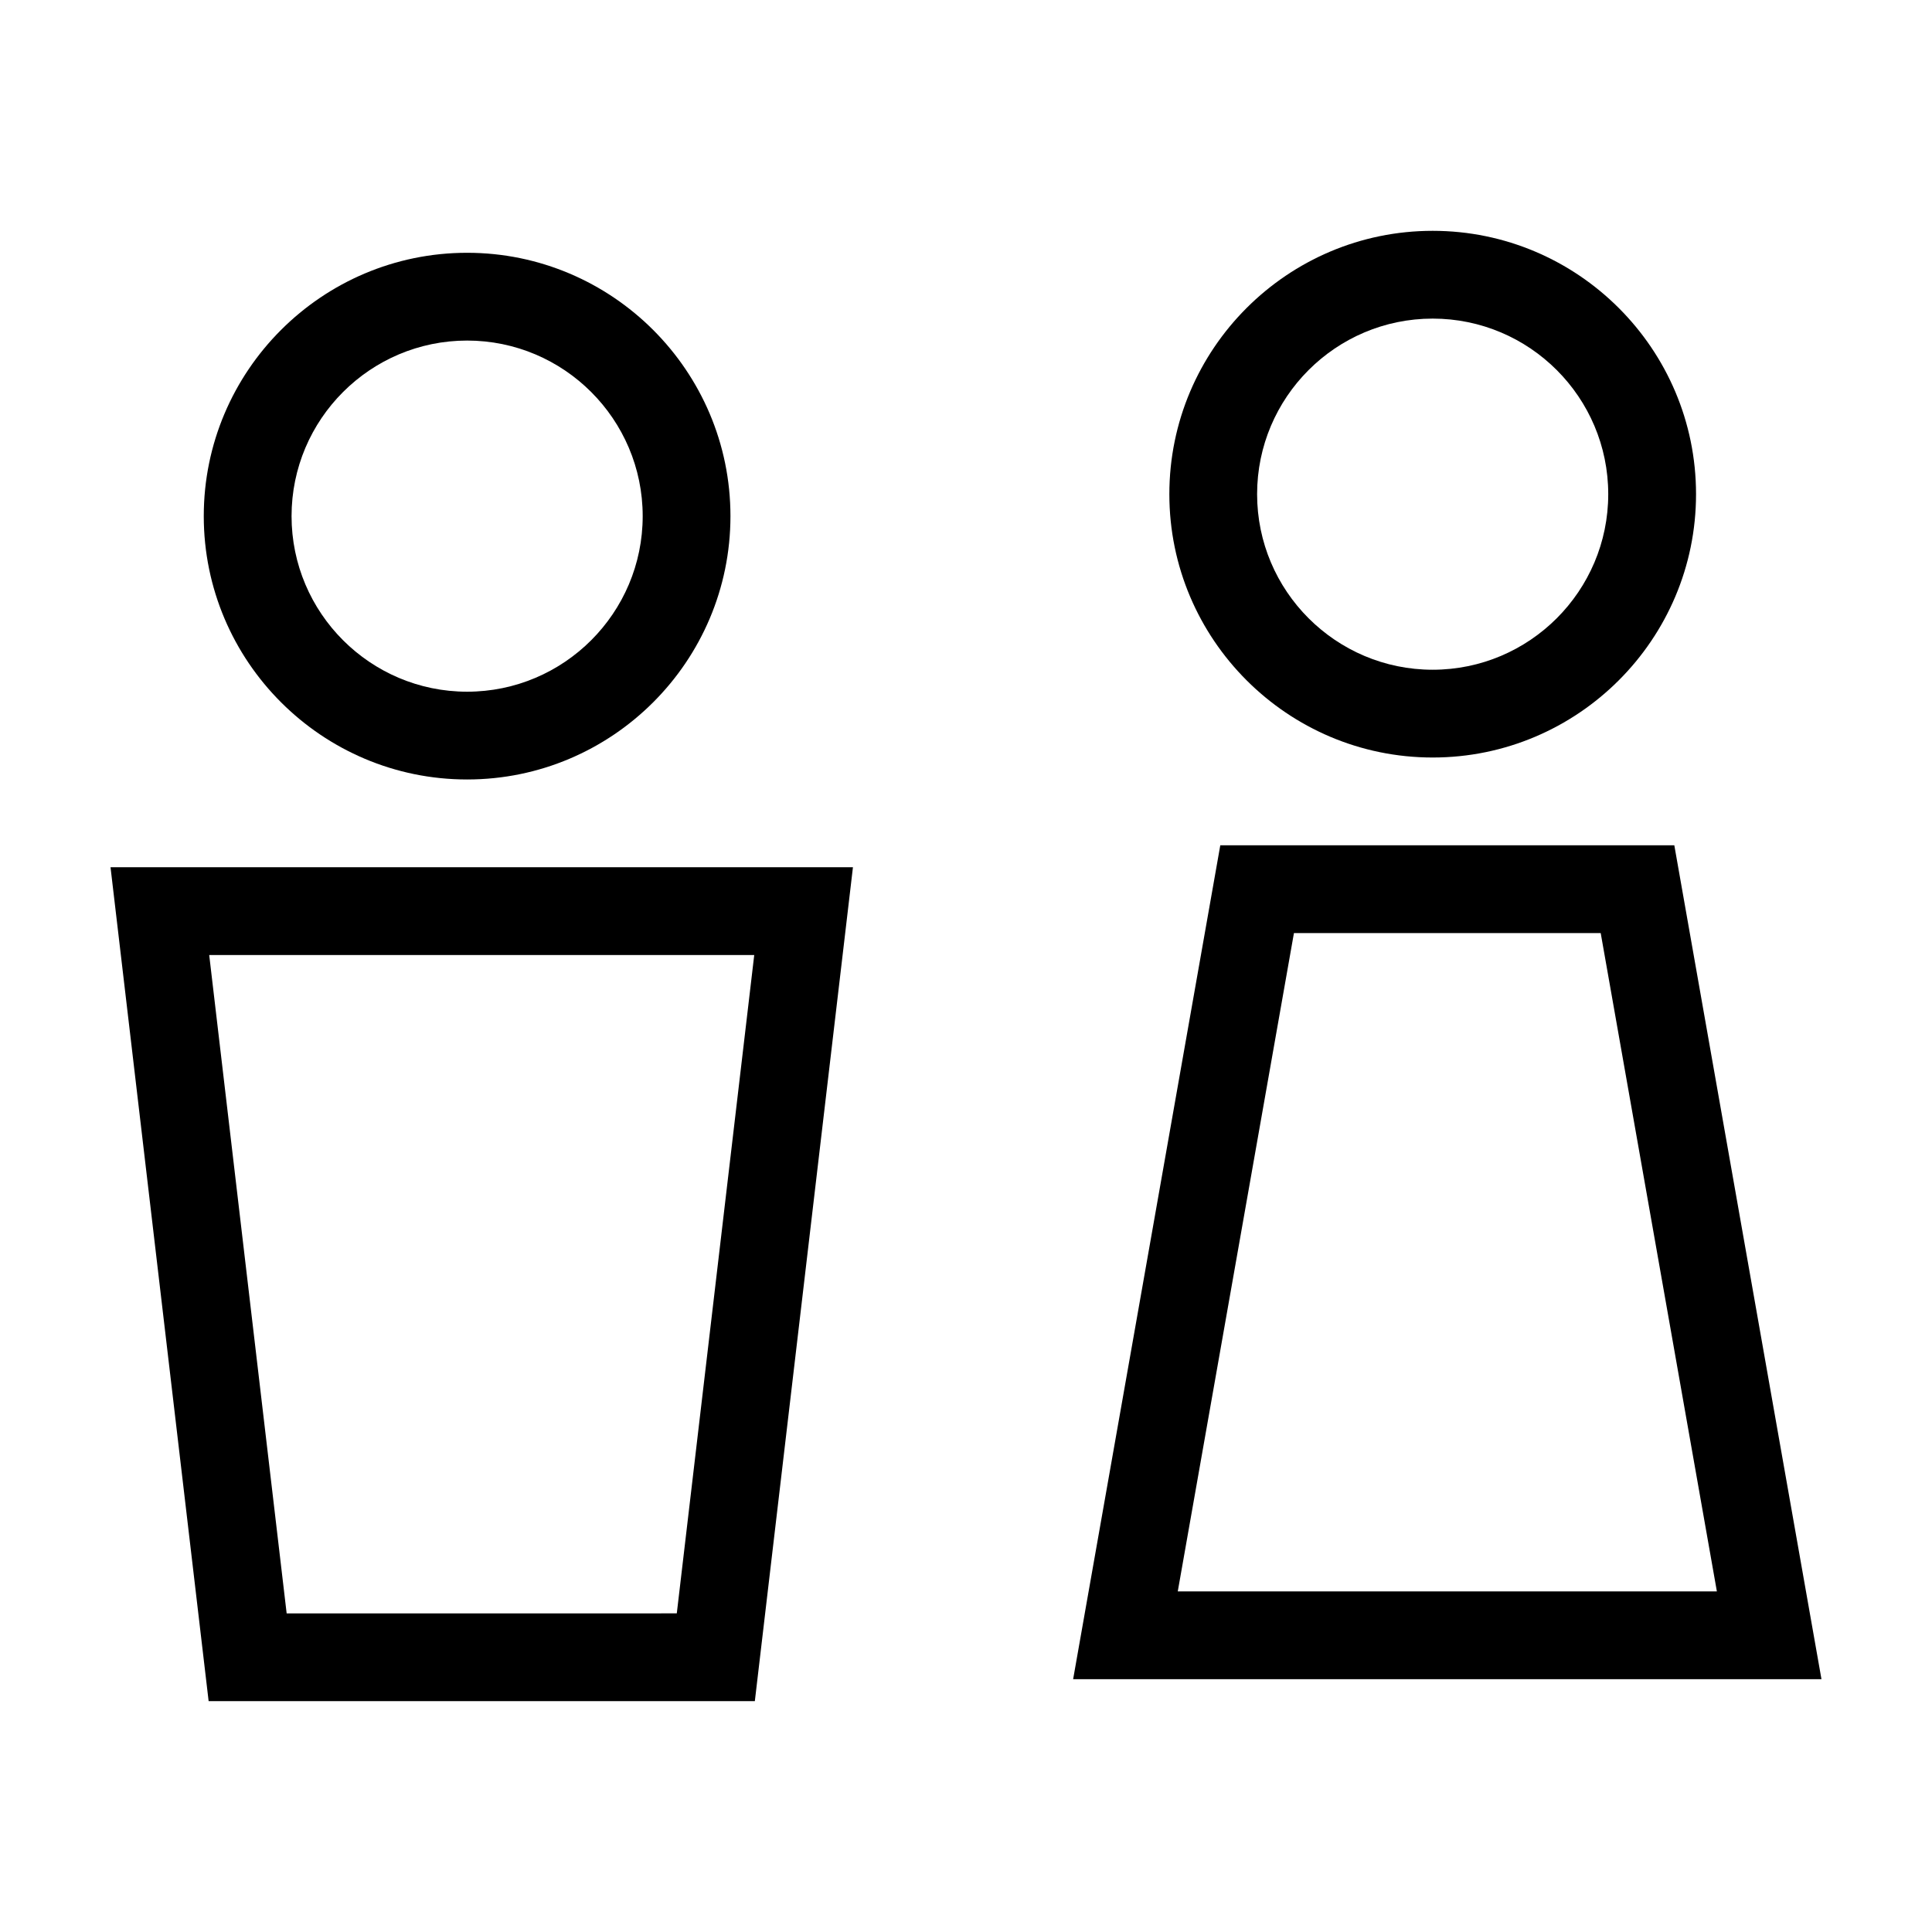
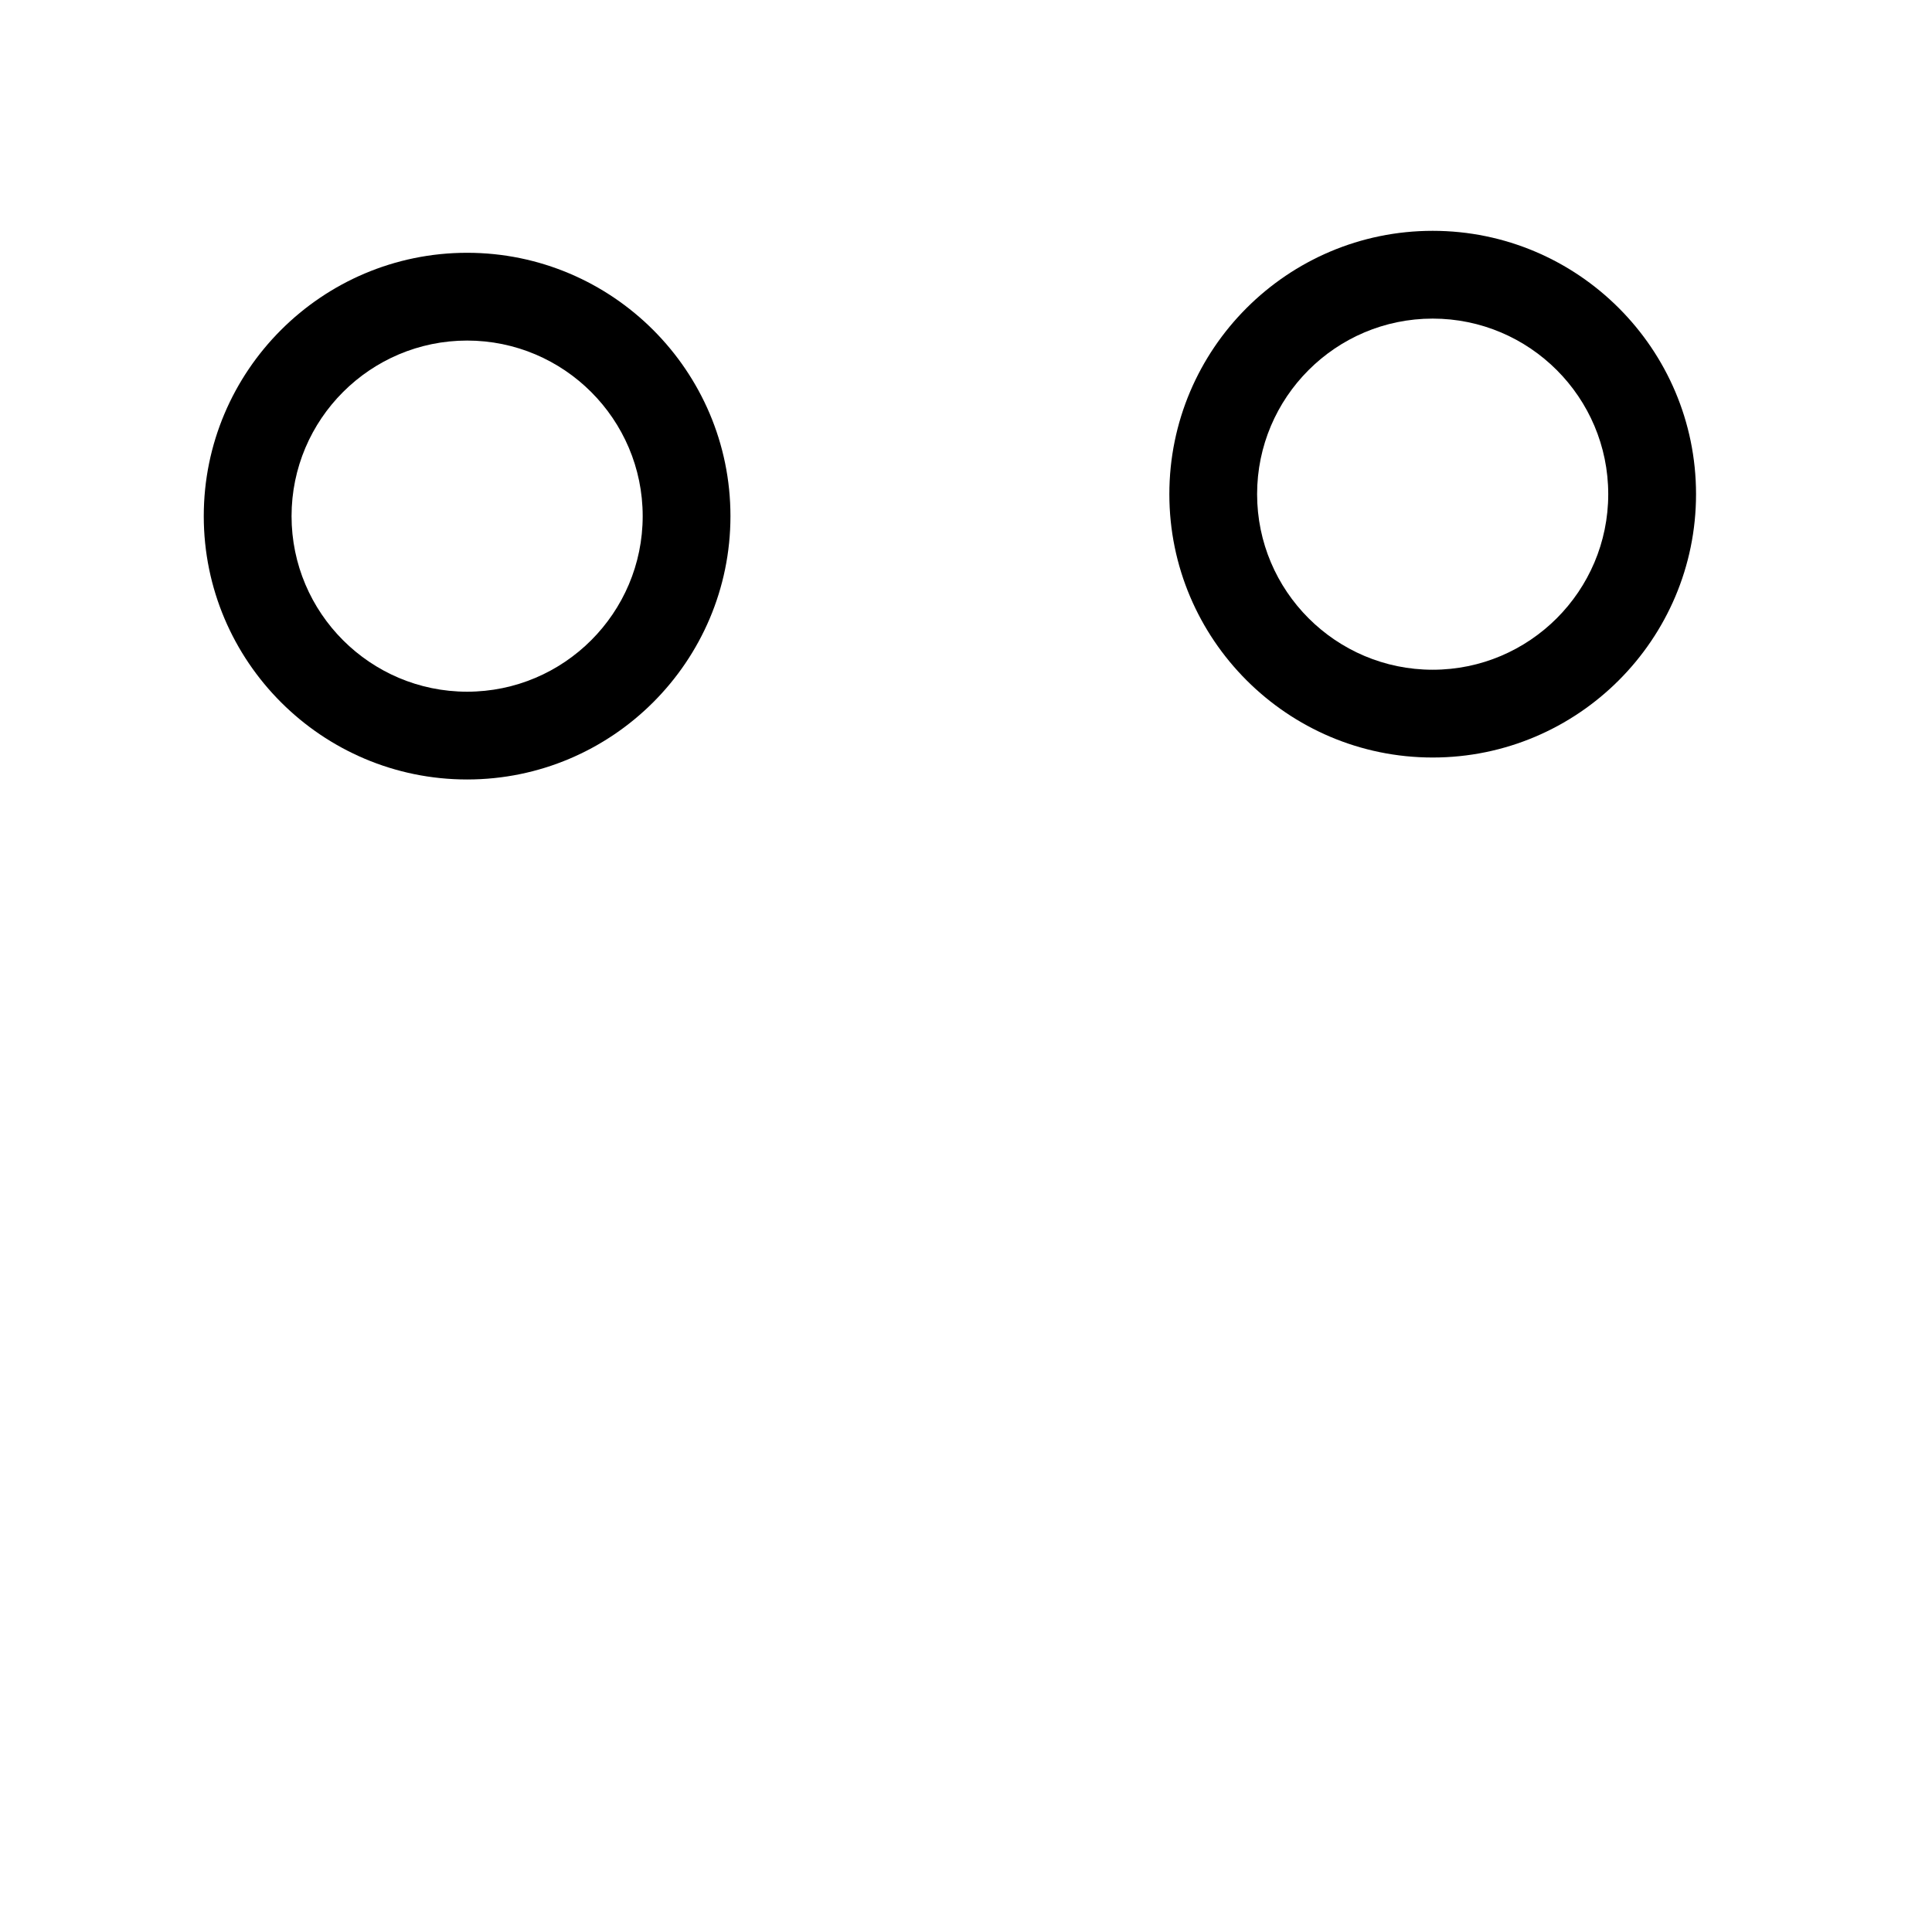
<svg xmlns="http://www.w3.org/2000/svg" fill="#000000" width="800px" height="800px" version="1.1" viewBox="144 144 512 512">
  <g>
    <path d="m198 280.78c0 38.48 31.309 69.789 69.789 69.789 38.48 0 69.789-31.309 69.789-69.789 0-38.48-31.309-69.789-69.789-69.789-38.488 0-69.789 31.309-69.789 69.789zm116.32 0c0 25.66-20.871 46.527-46.527 46.527-25.652 0-46.527-20.867-46.527-46.527s20.871-46.527 46.527-46.527c25.652 0 46.527 20.867 46.527 46.527z" />
-     <path d="m199.29 594.82h144.75l26-221h-196.75zm144.59-197.73-20.523 174.47-103.39 0.004-20.523-174.47z" />
    <path d="m453.89 274.96c0 38.48 31.309 69.789 69.789 69.789s69.789-31.309 69.789-69.789c0-38.48-31.309-69.789-69.789-69.789-38.488 0-69.789 31.301-69.789 69.789zm116.31 0c0 25.66-20.871 46.527-46.527 46.527-25.652 0-46.527-20.867-46.527-46.527s20.871-46.527 46.527-46.527c25.66 0 46.527 20.867 46.527 46.527z" />
-     <path d="m467.39 368.01-39 221h198.32l-39-221zm-11.27 197.73 30.789-174.47h81.293l30.789 174.47z" />
  </g>
</svg>